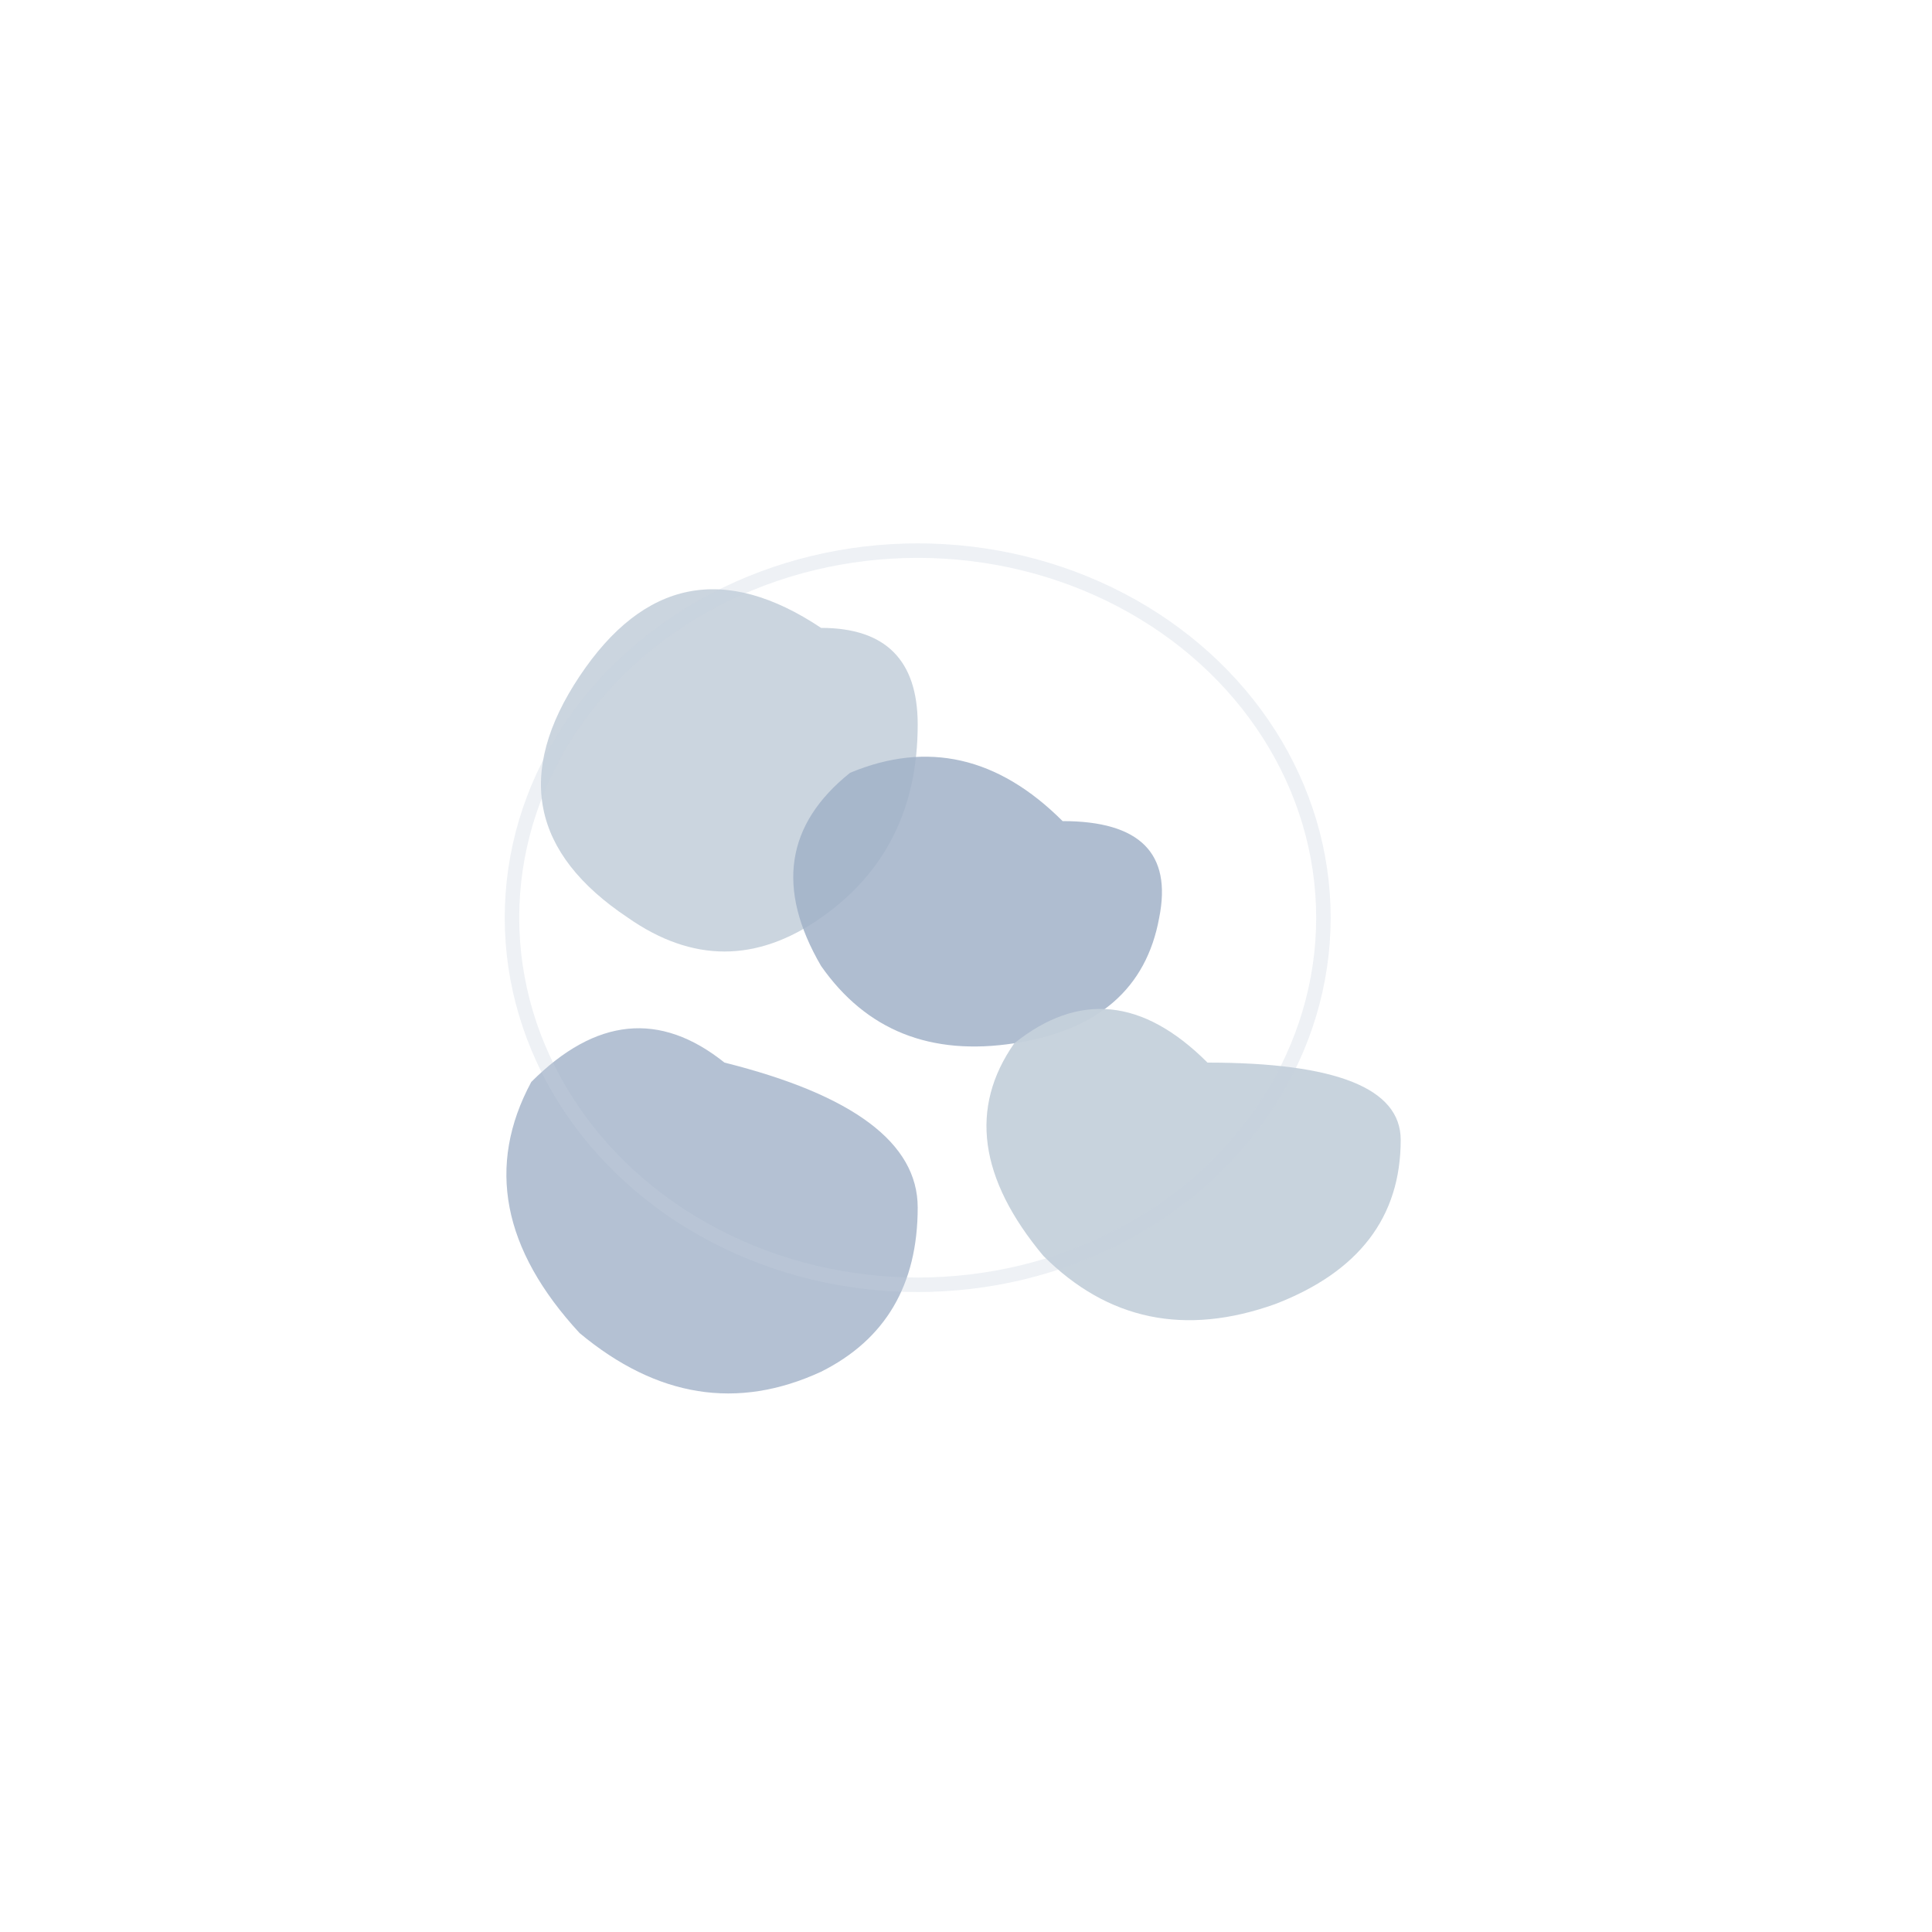
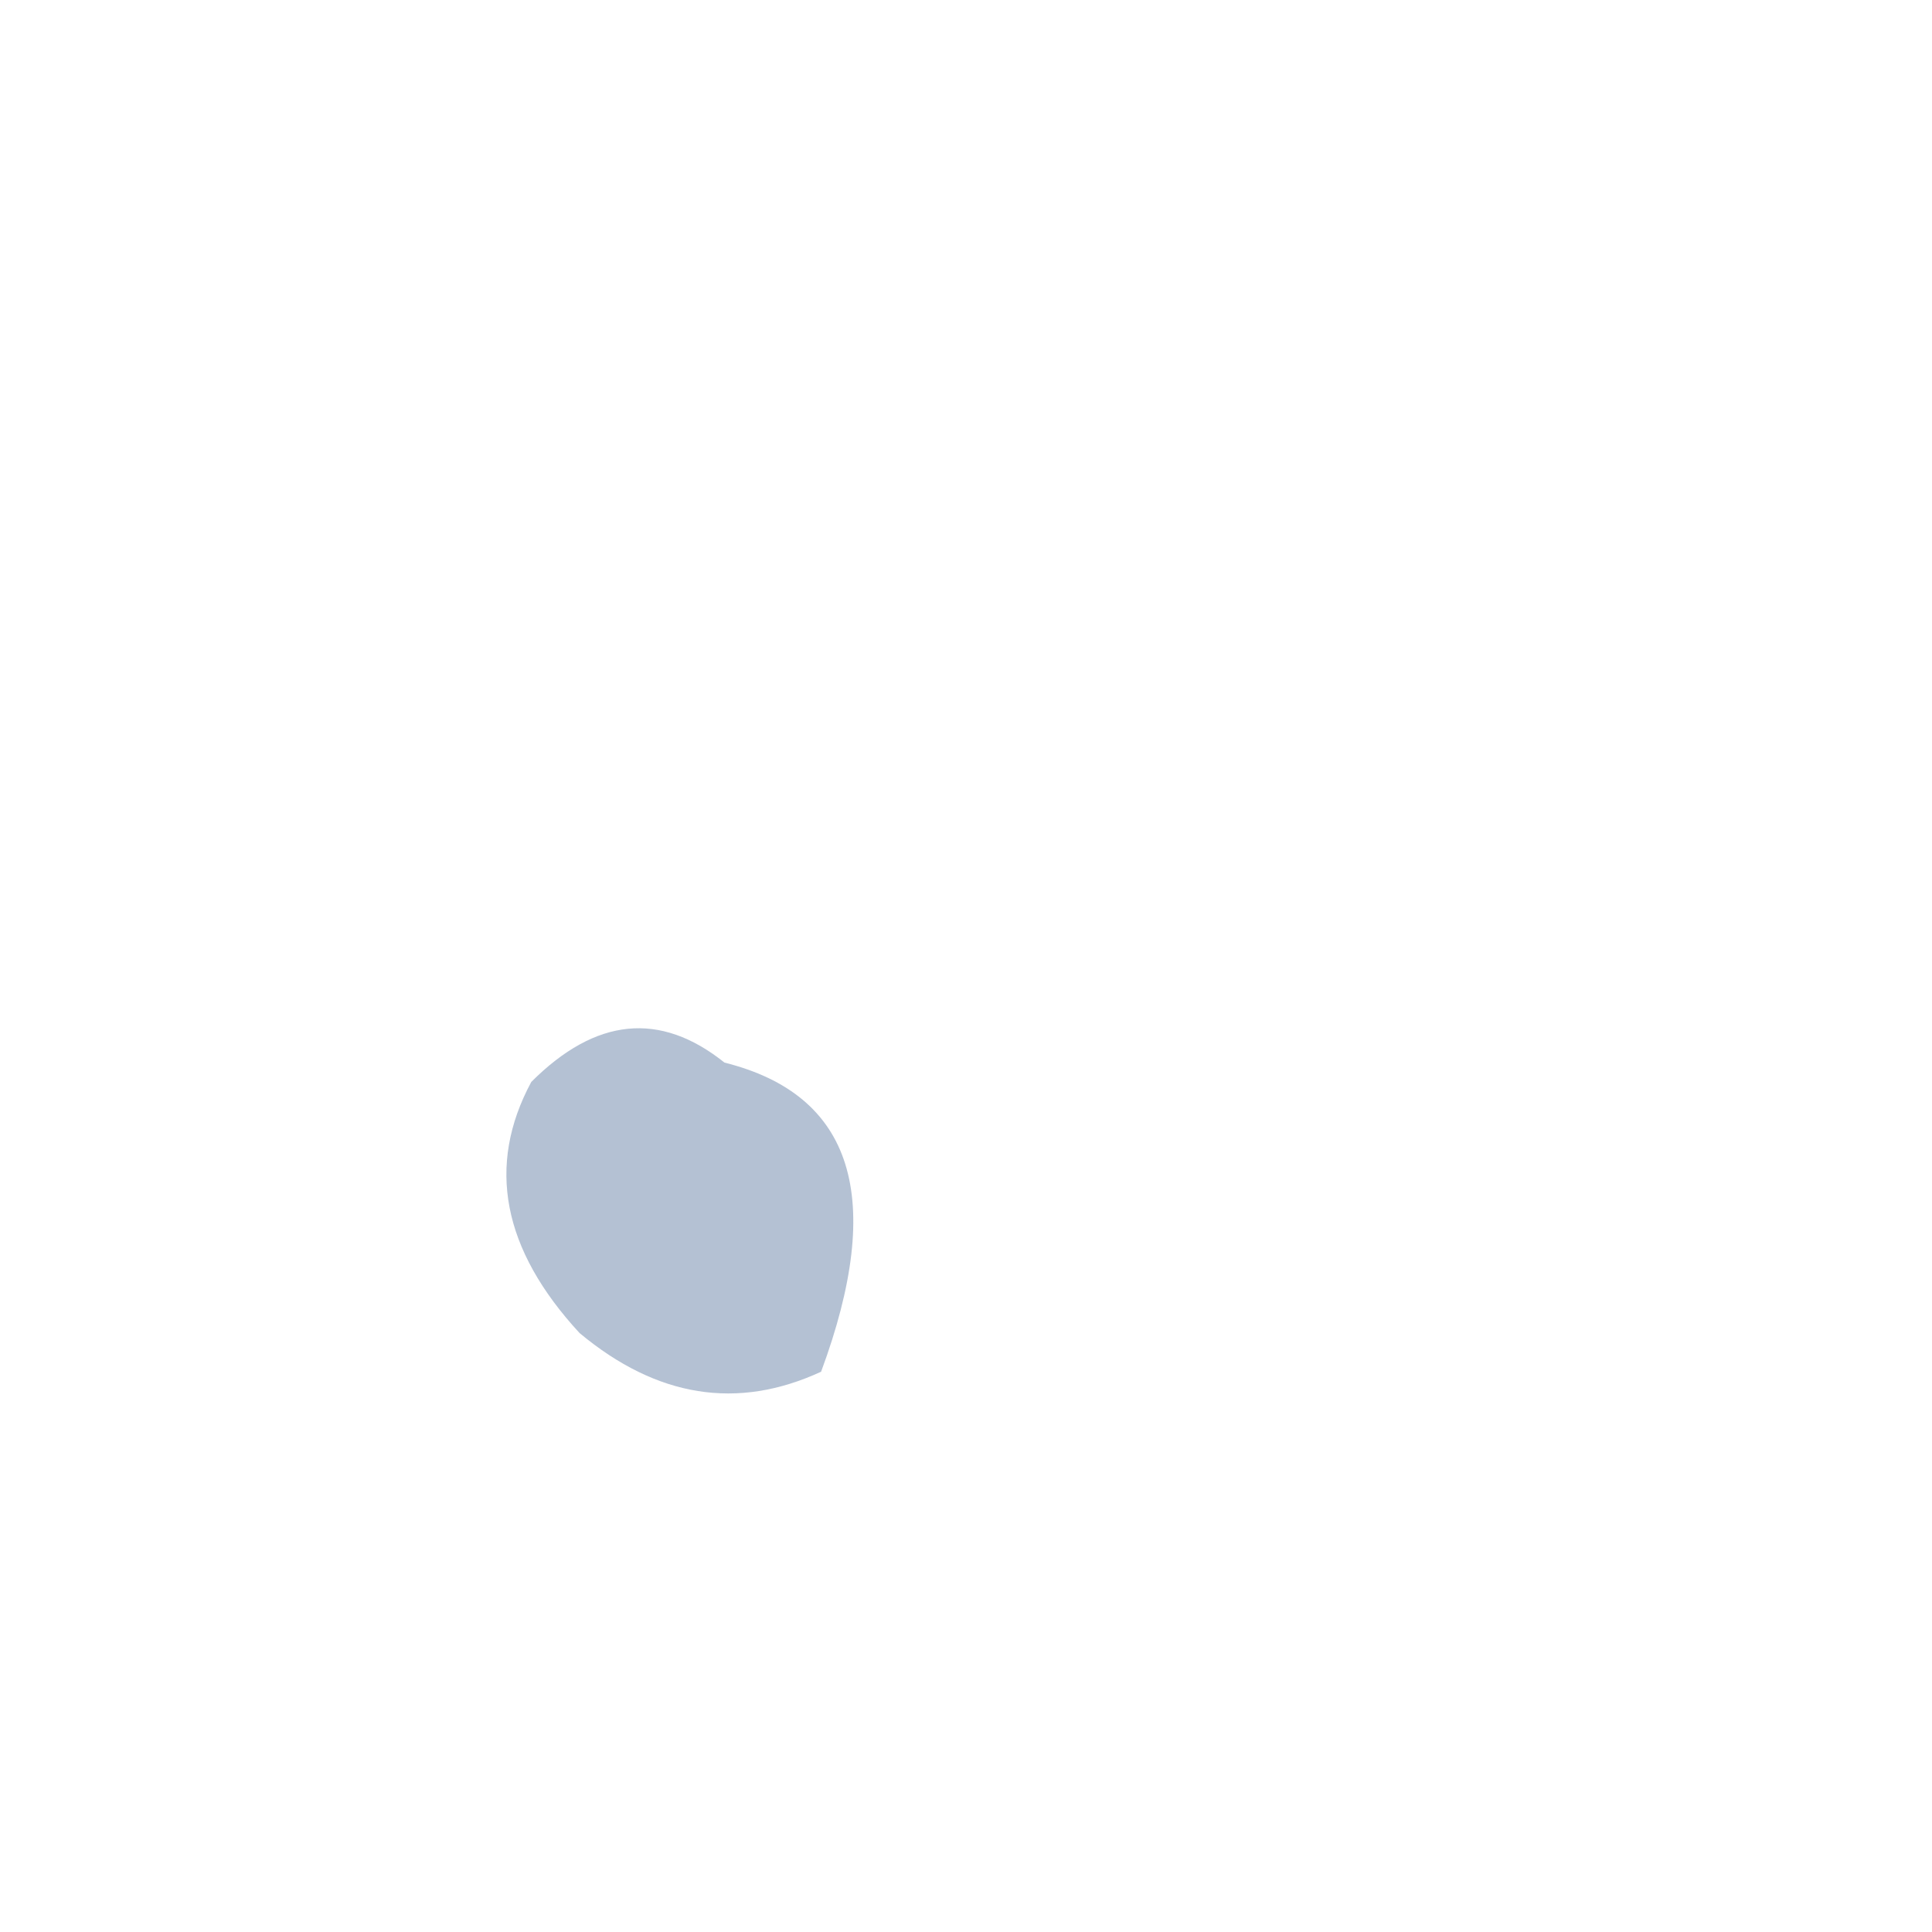
<svg xmlns="http://www.w3.org/2000/svg" viewBox="0 0 200 200">
-   <path d="M85 65 Q70 55 60 70 Q50 85 65 95 Q75 102 85 95 Q95 88 95 75 Q95 65 85 65 Z" fill="rgb(198,209,220)" opacity="0.9" />
-   <path d="M110 85 Q100 75 88 80 Q78 88 85 100 Q92 110 105 108 Q118 106 120 95 Q122 85 110 85 Z" fill="rgb(161,178,200)" opacity="0.85" />
-   <path d="M125 110 Q115 100 105 108 Q98 118 108 130 Q118 140 132 135 Q145 130 145 118 Q145 110 125 110 Z" fill="rgb(198,209,220)" opacity="0.95" />
-   <path d="M75 110 Q65 102 55 112 Q48 125 60 138 Q72 148 85 142 Q95 137 95 125 Q95 115 75 110 Z" fill="rgb(161,178,200)" opacity="0.8" />
-   <ellipse cx="95" cy="95" rx="42" ry="38" fill="none" stroke="rgb(198,209,220)" stroke-width="1.5" opacity="0.3" />
+   <path d="M75 110 Q65 102 55 112 Q48 125 60 138 Q72 148 85 142 Q95 115 75 110 Z" fill="rgb(161,178,200)" opacity="0.8" />
</svg>